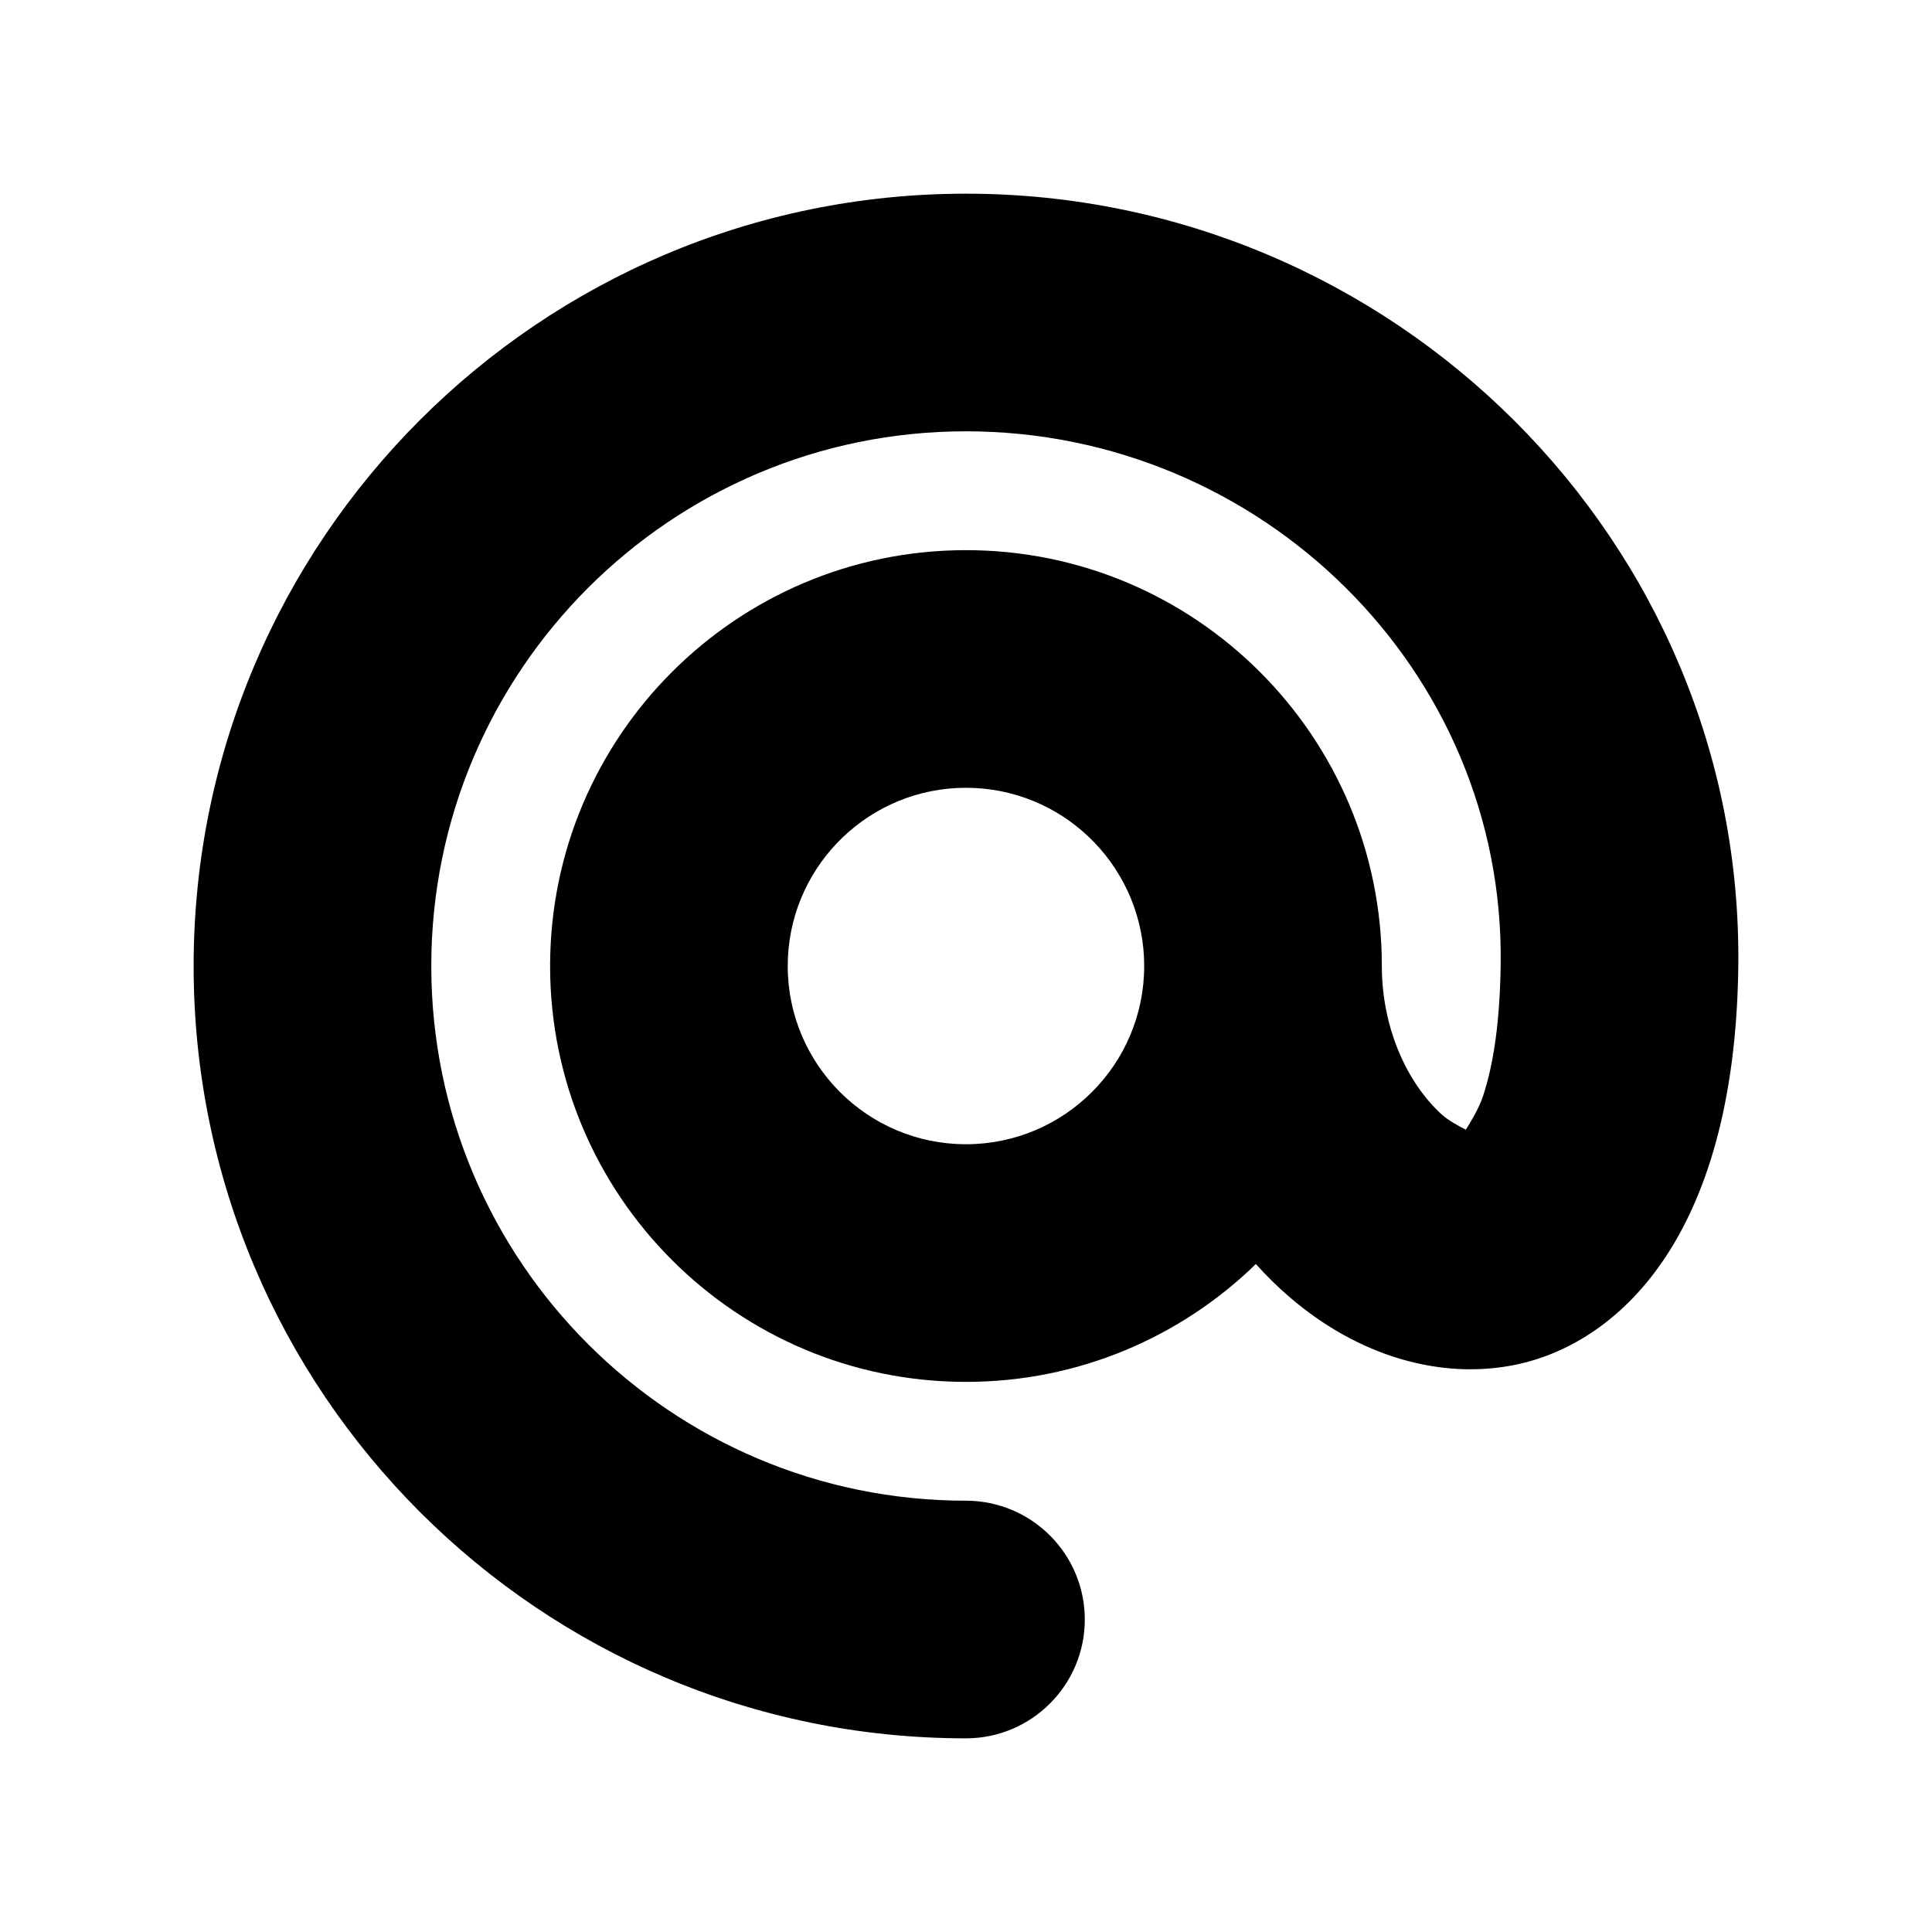
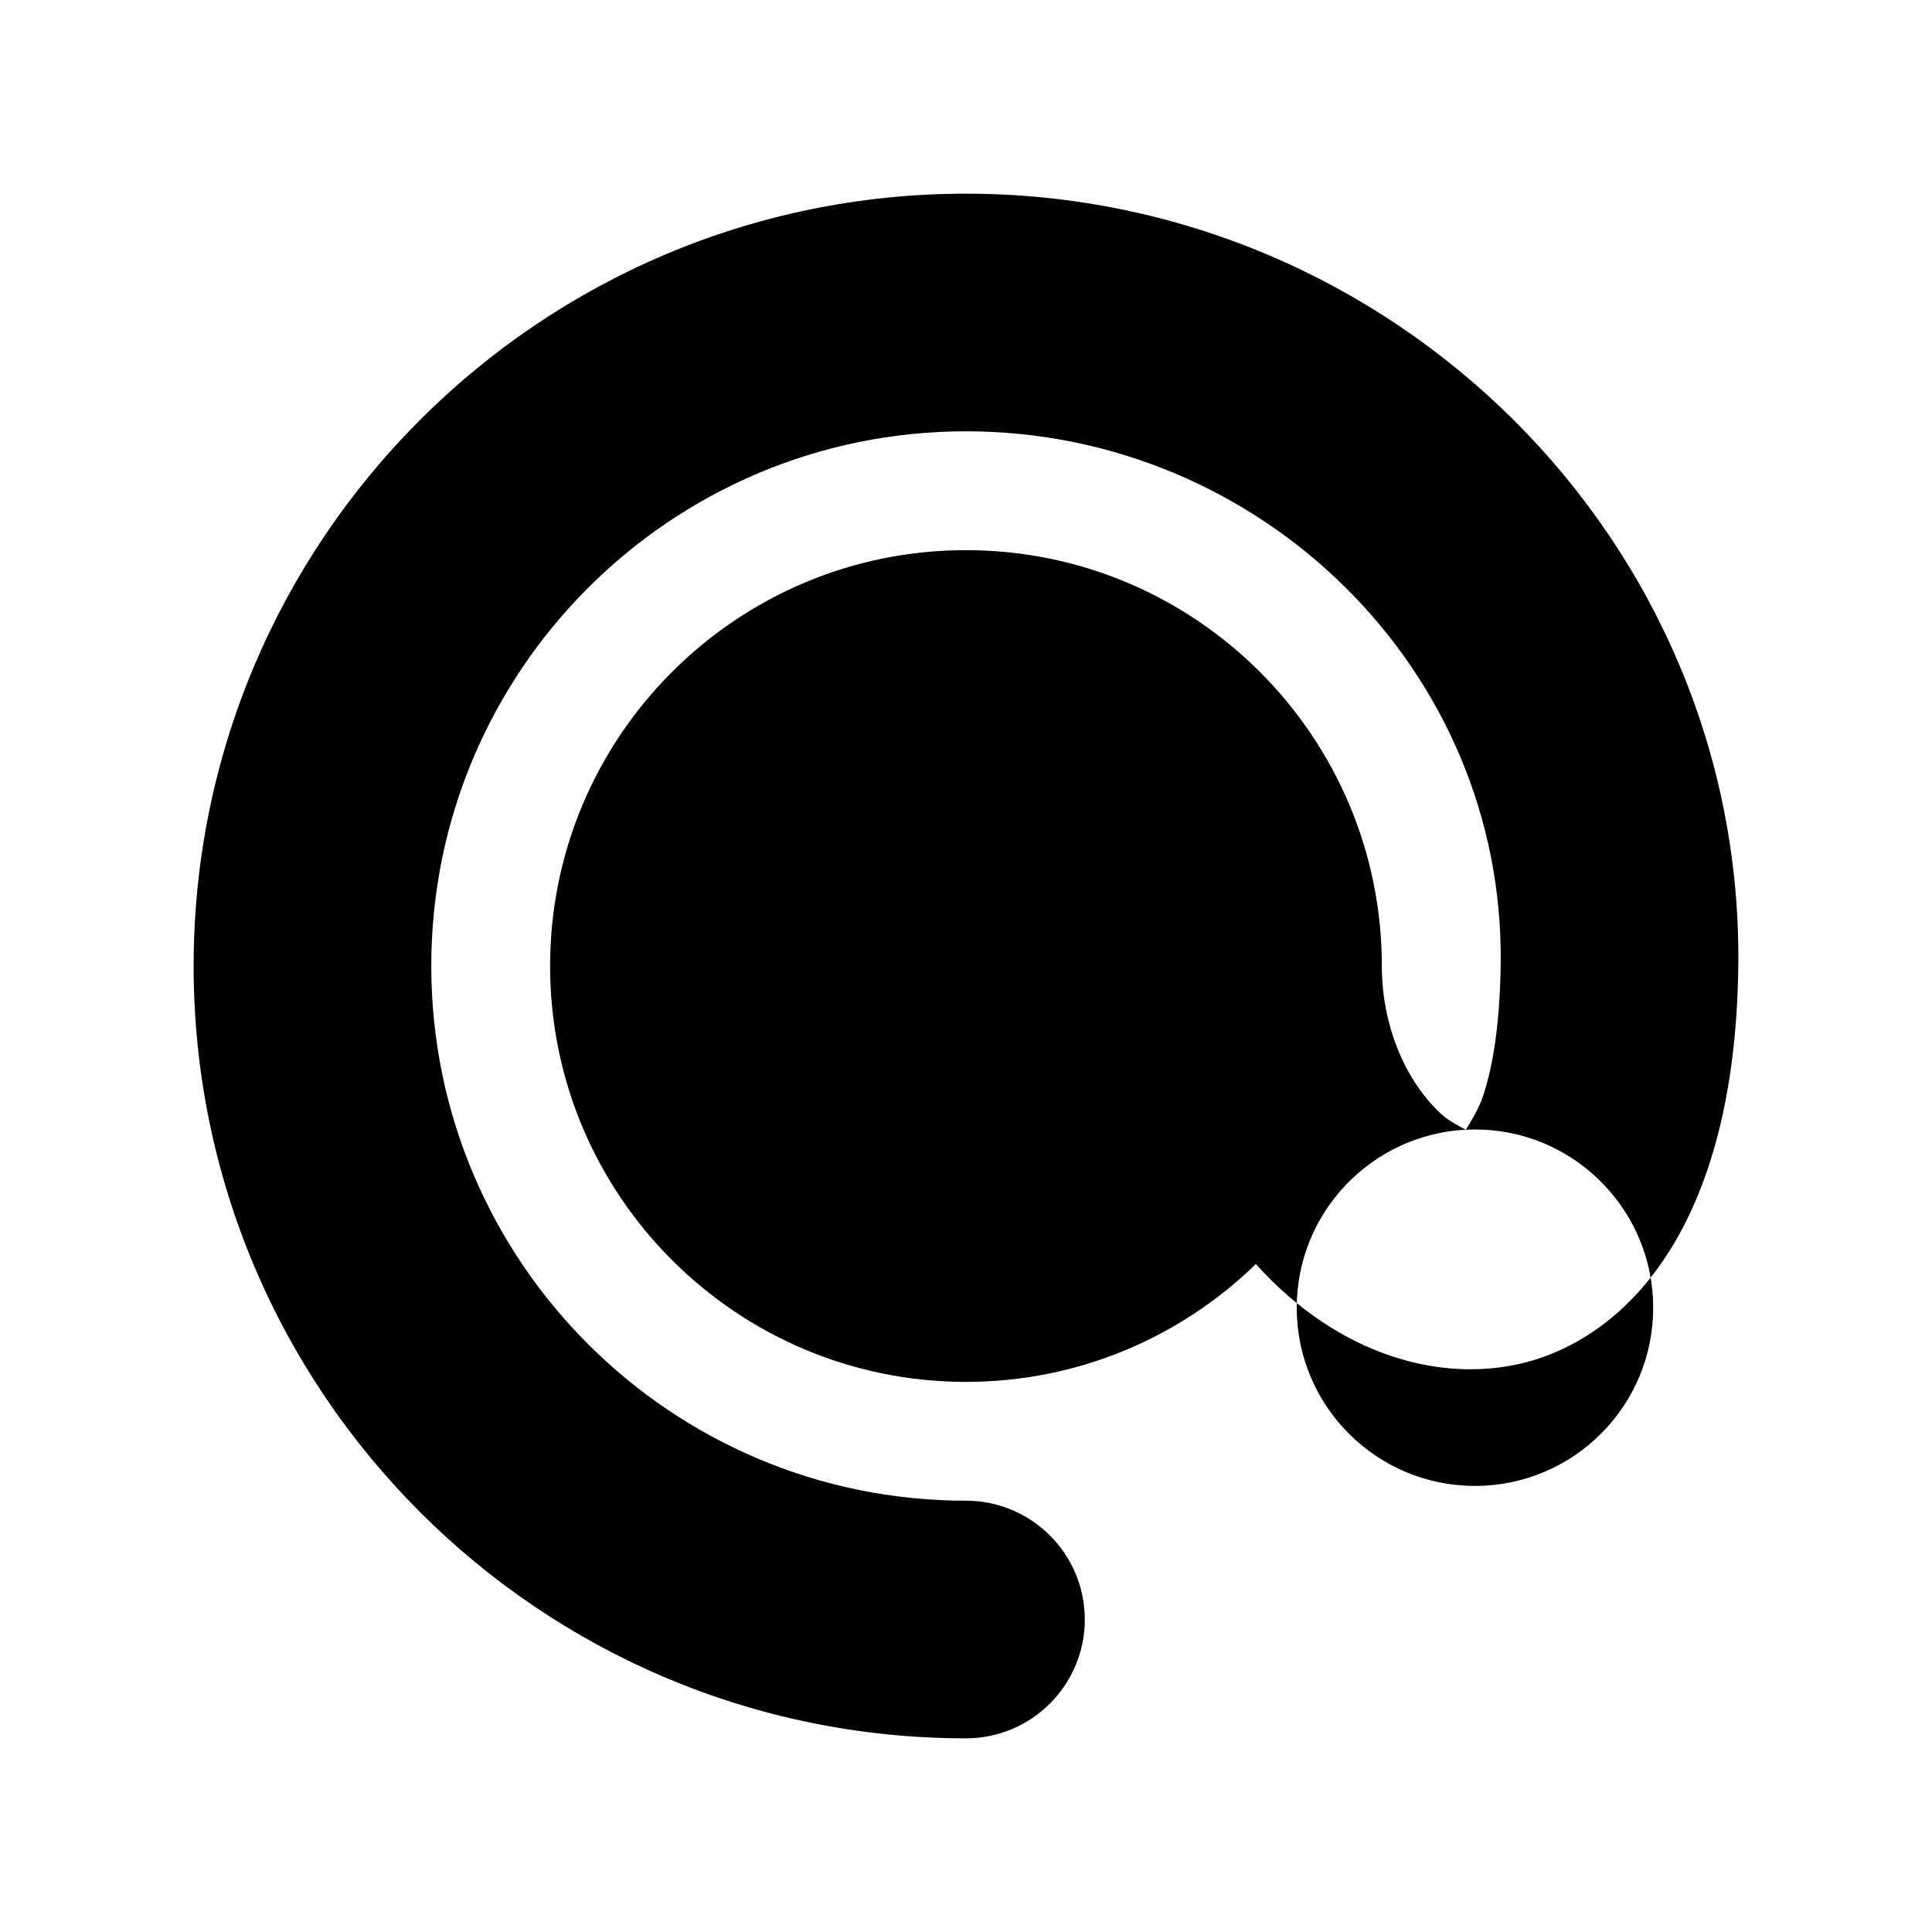
<svg xmlns="http://www.w3.org/2000/svg" fill="#000000" width="800px" height="800px" version="1.1" viewBox="144 144 512 512">
-   <path d="m532.46 443.38c-1.594-0.809-4.644-2.441-6.356-3.996-9.27-8.441-15.902-23.008-15.902-39.379 0-60.832-49.379-110.21-110.21-110.21-60.832 0-110.21 49.379-110.21 110.21 0 60.828 49.379 110.21 110.21 110.21 29.871 0 56.973-11.906 76.828-31.234 2.836 3.172 5.789 6.062 8.836 8.68 18.5 15.961 40.348 21.984 59.789 18.047 26.531-5.371 58.215-32.766 59.219-105.27 1.555-113.06-91.59-205.11-204.67-205.11-112.96 0-204.68 91.711-204.68 204.68 0 112.96 91.711 204.67 204.68 204.67 17.375 0 31.488-14.113 31.488-31.488 0-17.379-14.113-31.488-31.488-31.488-78.211 0-141.7-63.488-141.7-141.7 0-78.211 63.488-141.7 141.7-141.7 78.09 0 142.78 63.195 141.7 141.27-0.195 14.543-1.75 26.074-4.684 34.93-1.082 3.269-3.406 7.086-4.547 8.879zm-134.89-90.551c-24.953 1.281-44.812 21.926-44.812 47.176 0 26.074 21.156 47.23 47.234 47.23 26.074 0 47.23-21.156 47.23-47.23l-0.059-2.422c-1.281-24.953-21.926-44.812-47.172-44.812z" fill-rule="evenodd" />
+   <path d="m532.46 443.38c-1.594-0.809-4.644-2.441-6.356-3.996-9.27-8.441-15.902-23.008-15.902-39.379 0-60.832-49.379-110.21-110.21-110.21-60.832 0-110.21 49.379-110.21 110.21 0 60.828 49.379 110.21 110.21 110.21 29.871 0 56.973-11.906 76.828-31.234 2.836 3.172 5.789 6.062 8.836 8.68 18.5 15.961 40.348 21.984 59.789 18.047 26.531-5.371 58.215-32.766 59.219-105.27 1.555-113.06-91.59-205.11-204.67-205.11-112.96 0-204.68 91.711-204.68 204.68 0 112.96 91.711 204.67 204.68 204.67 17.375 0 31.488-14.113 31.488-31.488 0-17.379-14.113-31.488-31.488-31.488-78.211 0-141.7-63.488-141.7-141.7 0-78.211 63.488-141.7 141.7-141.7 78.09 0 142.78 63.195 141.7 141.27-0.195 14.543-1.75 26.074-4.684 34.93-1.082 3.269-3.406 7.086-4.547 8.879zc-24.953 1.281-44.812 21.926-44.812 47.176 0 26.074 21.156 47.23 47.234 47.23 26.074 0 47.23-21.156 47.23-47.23l-0.059-2.422c-1.281-24.953-21.926-44.812-47.172-44.812z" fill-rule="evenodd" />
</svg>